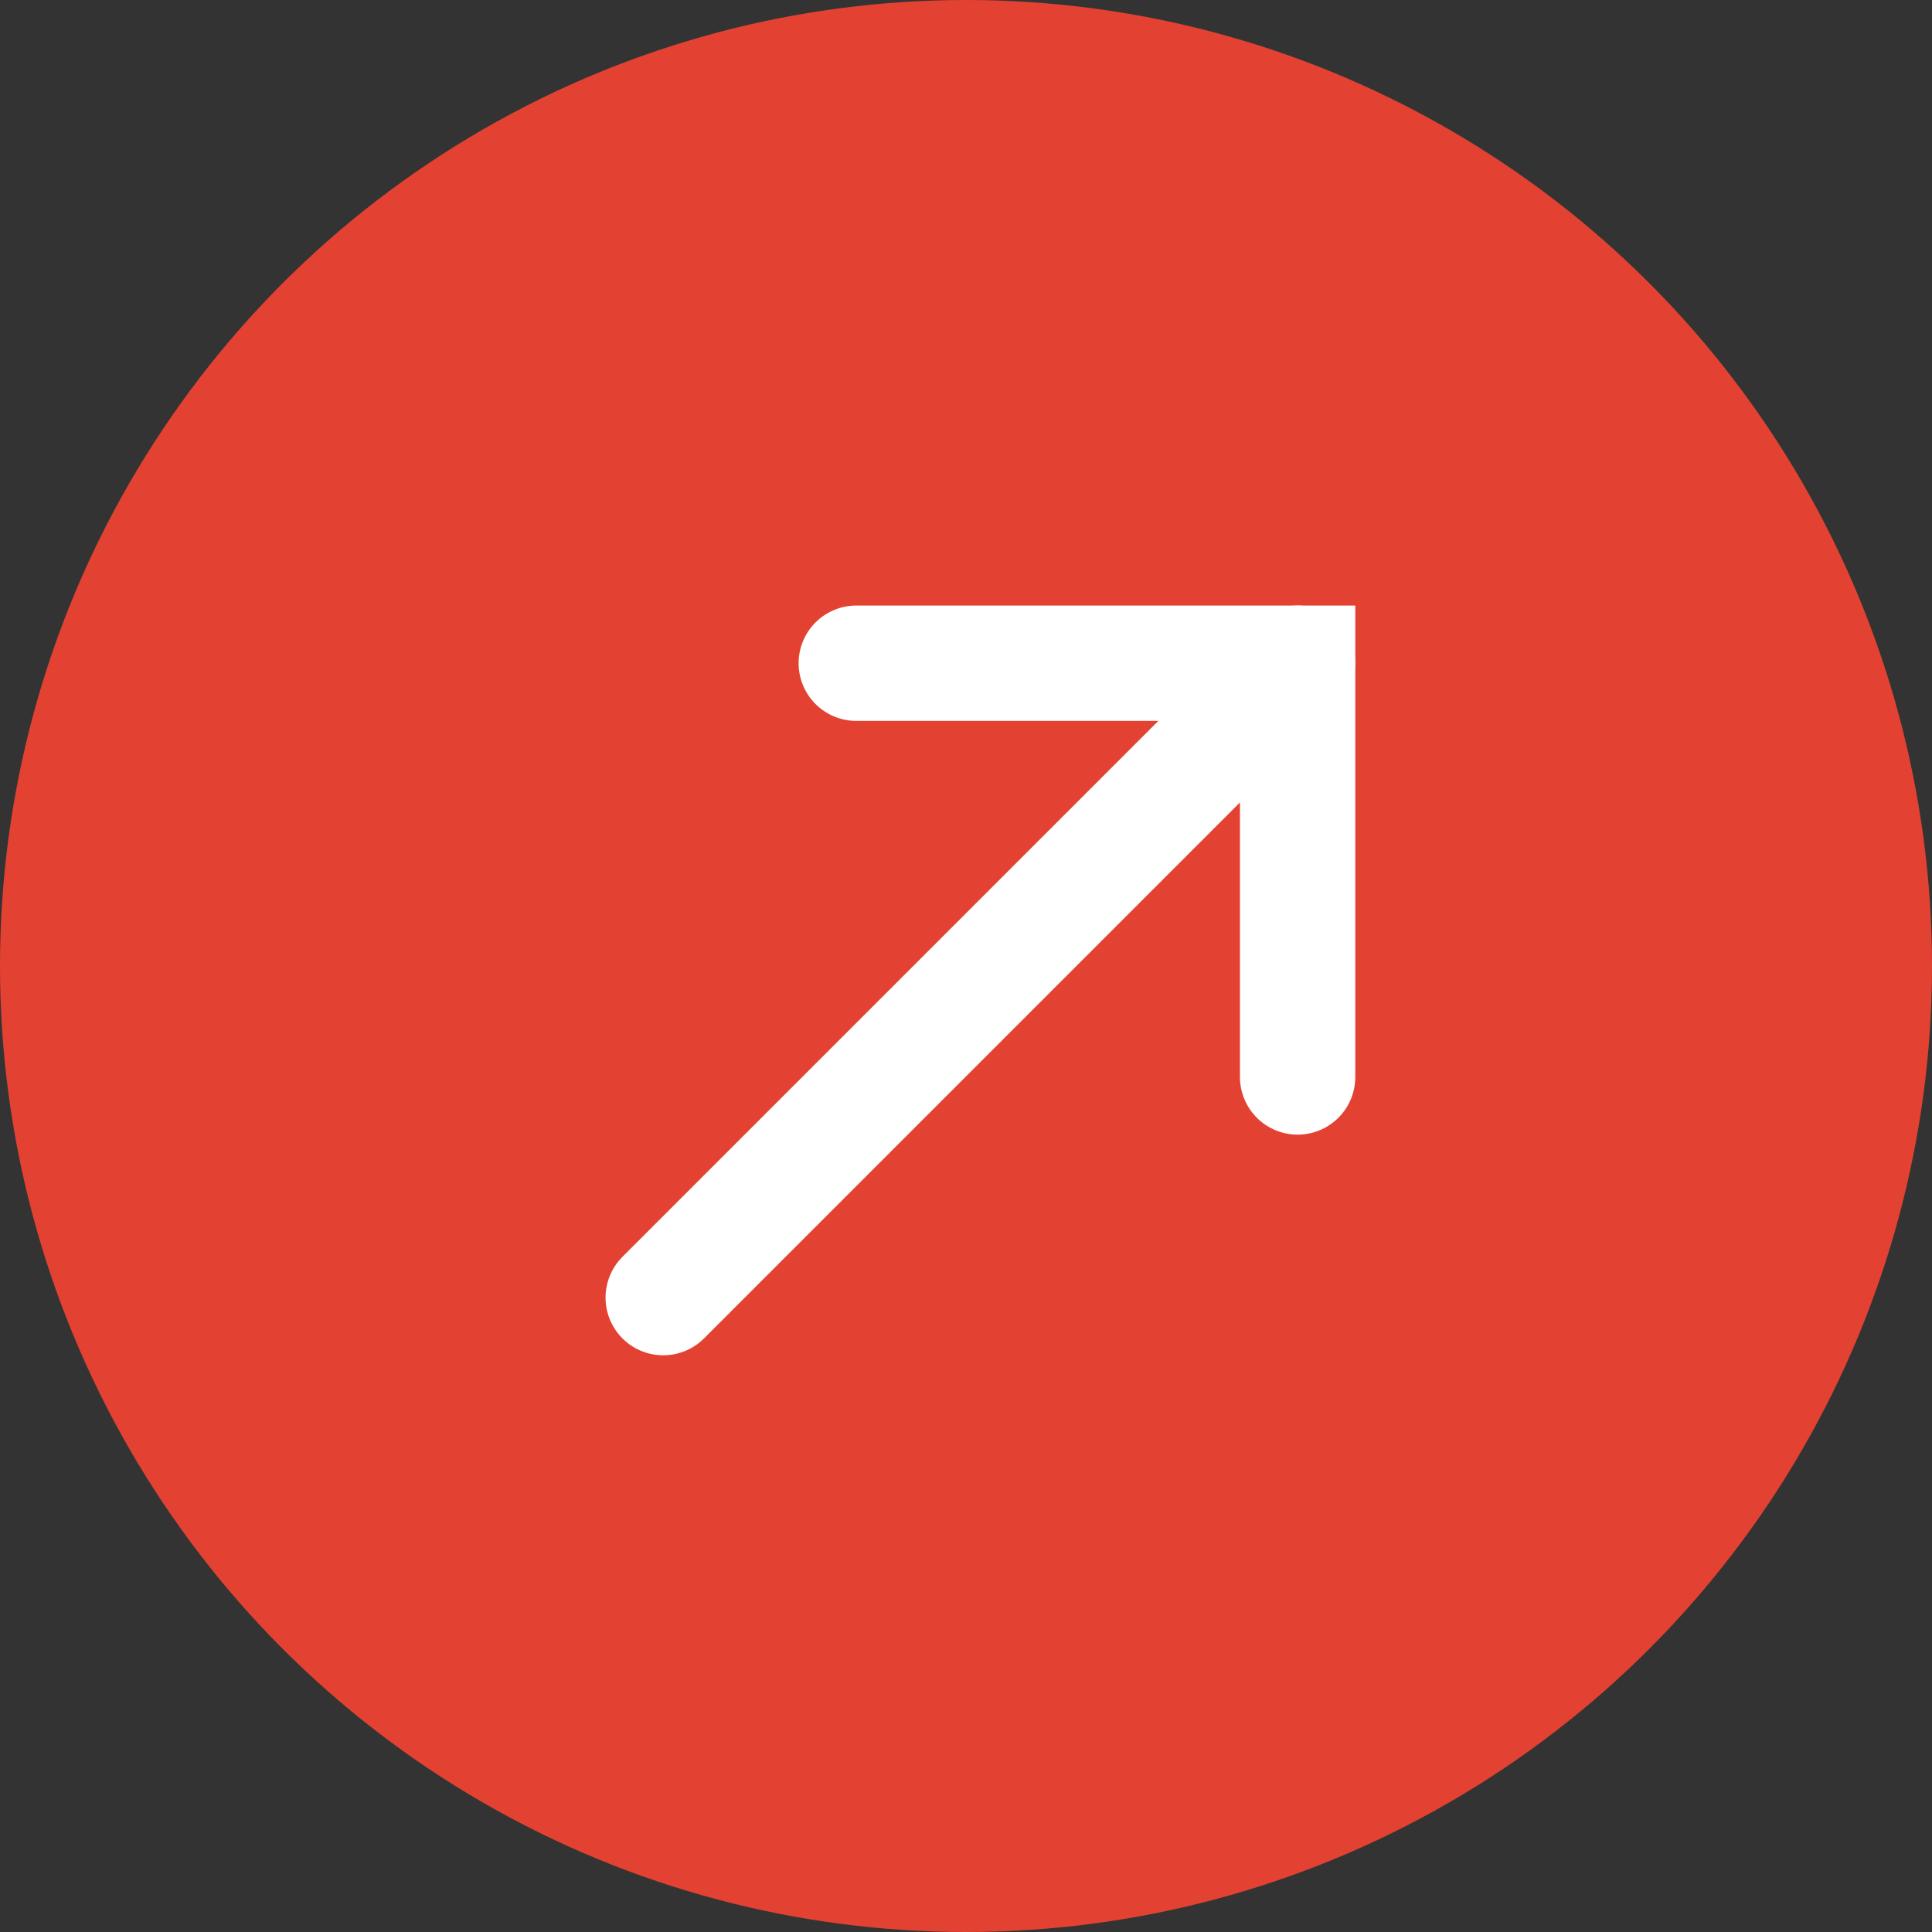
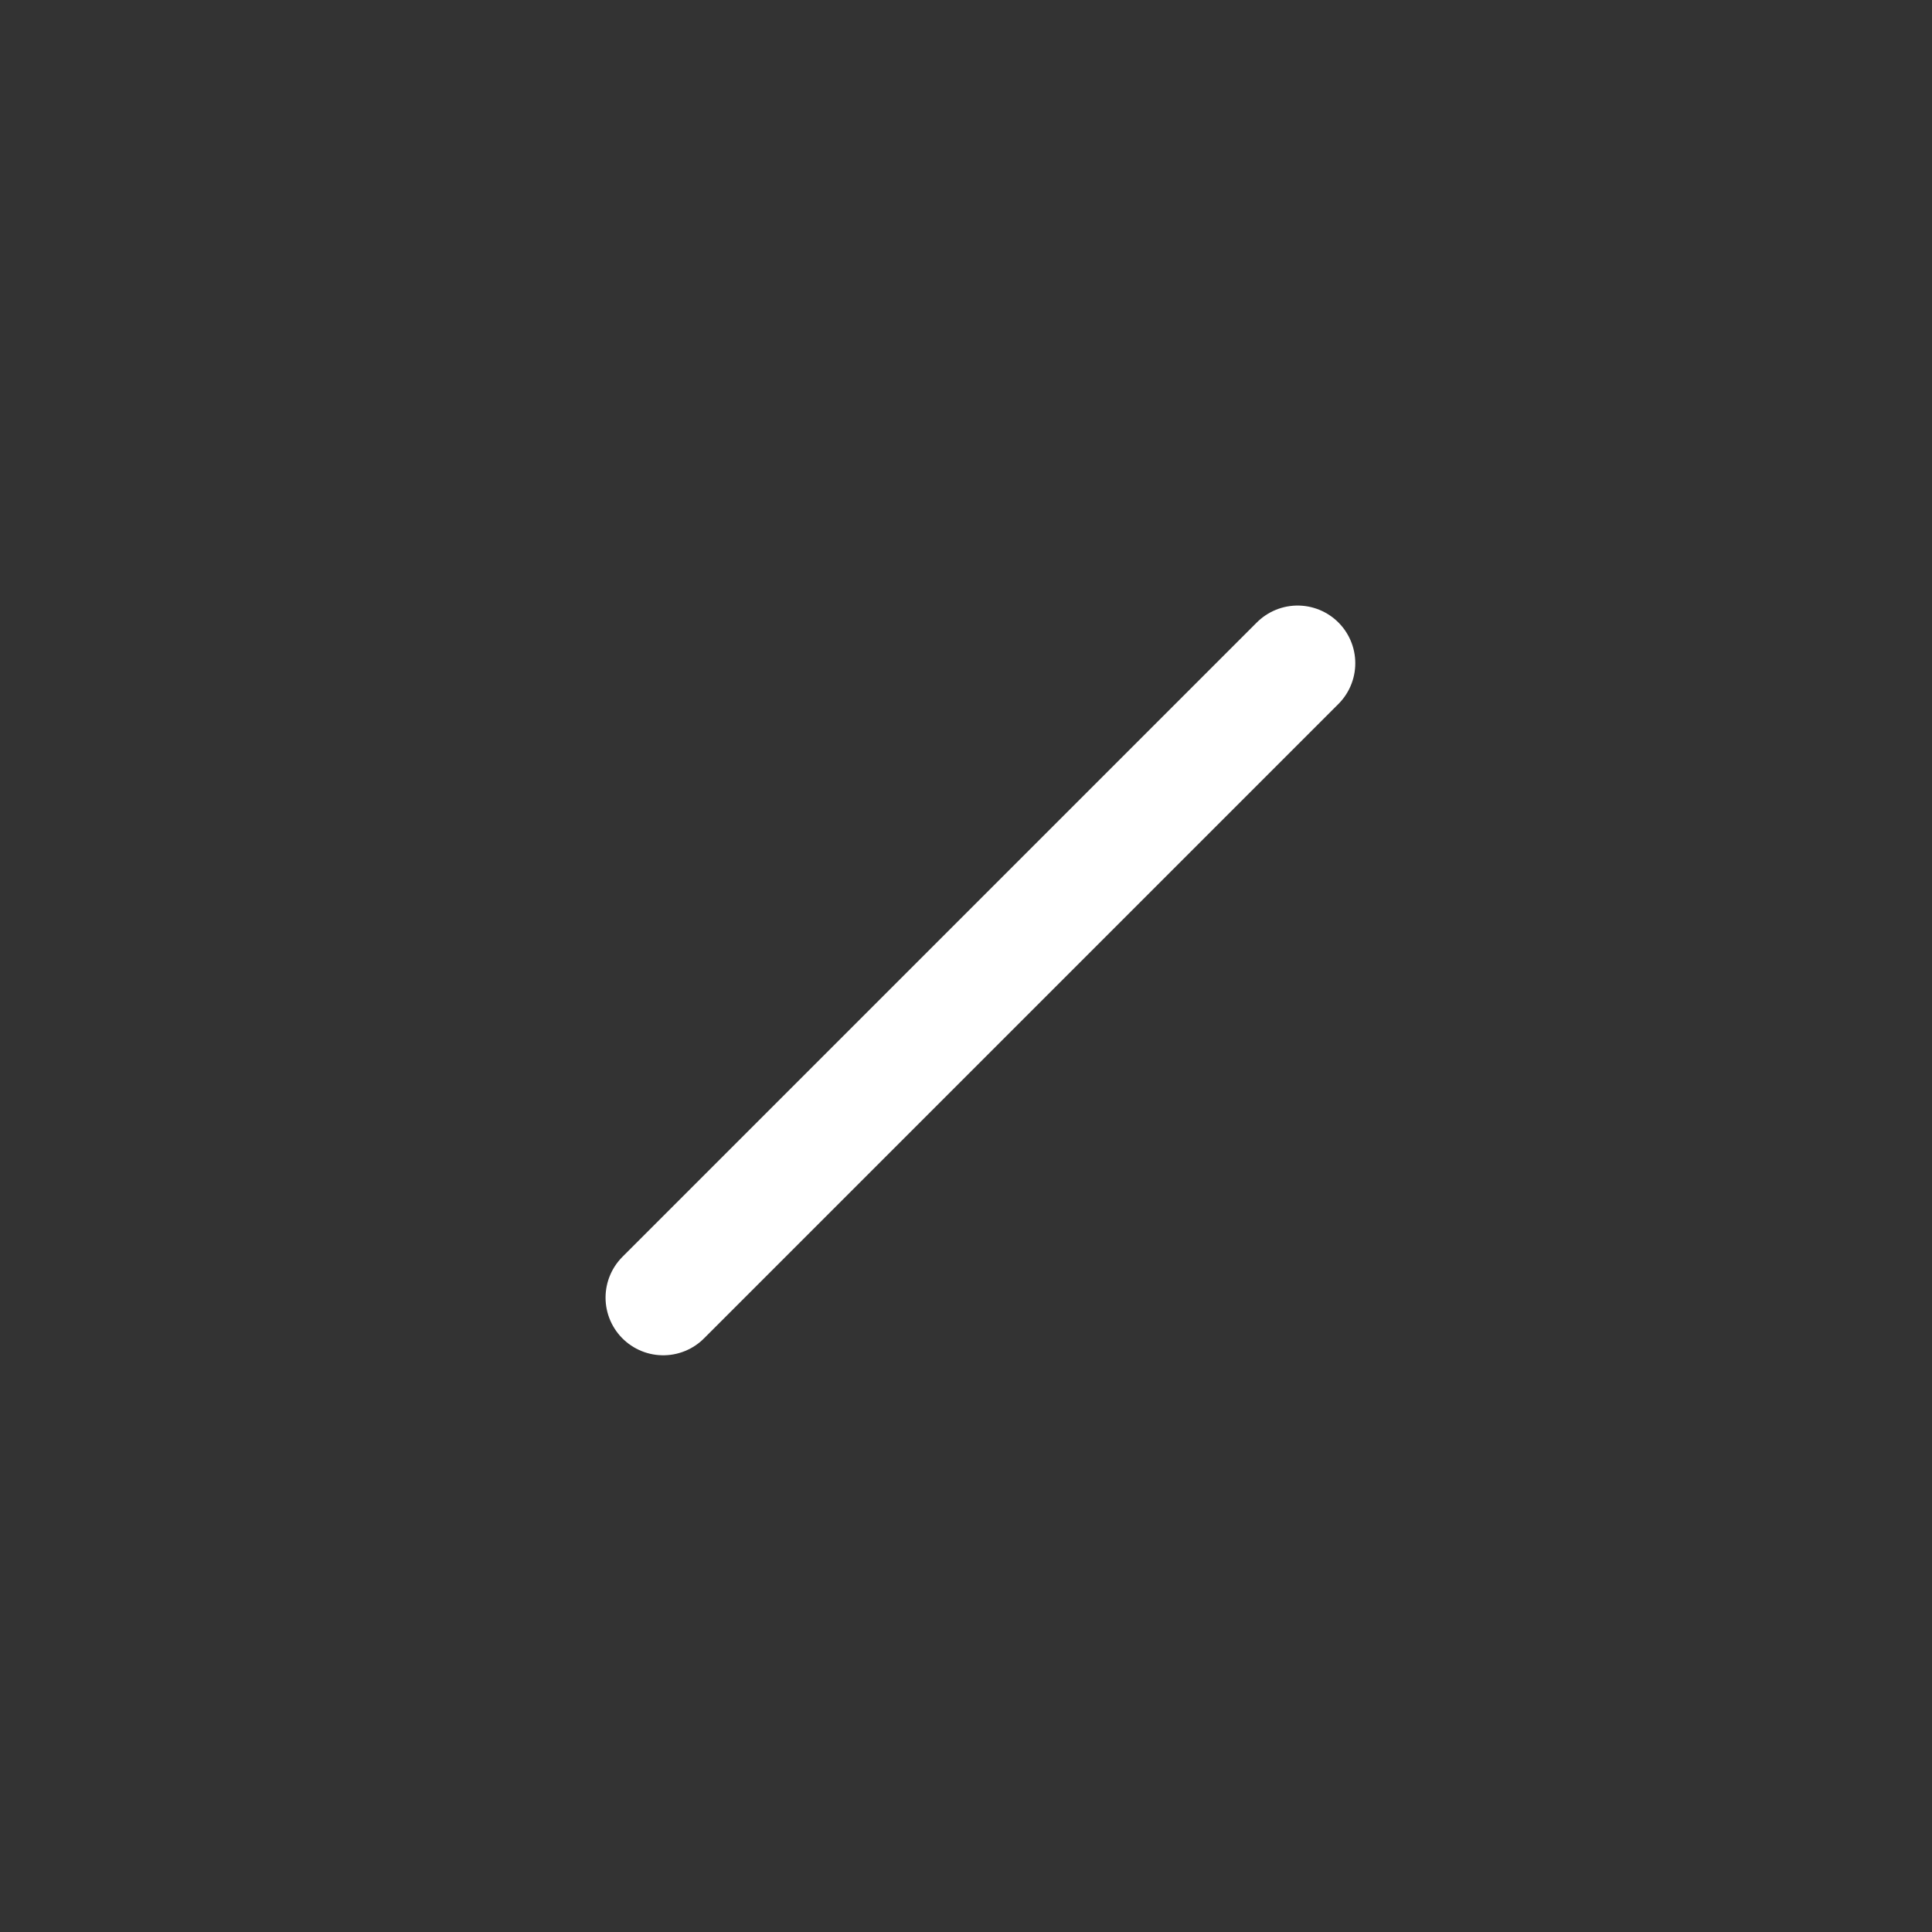
<svg xmlns="http://www.w3.org/2000/svg" width="67" height="67" viewBox="0 0 67 67" fill="none">
  <rect x="0" y="0" width="67" height="67" fill="#333333" stroke="none" />
-   <circle cx="33.5" cy="33.5" r="33.5" fill="#E34232" />
  <path d="M23 45L45 23" stroke="white" stroke-width="4" stroke-linecap="round" />
-   <path d="M29.695 23H45V37.348" stroke="white" stroke-width="4" stroke-linecap="round" />
</svg>